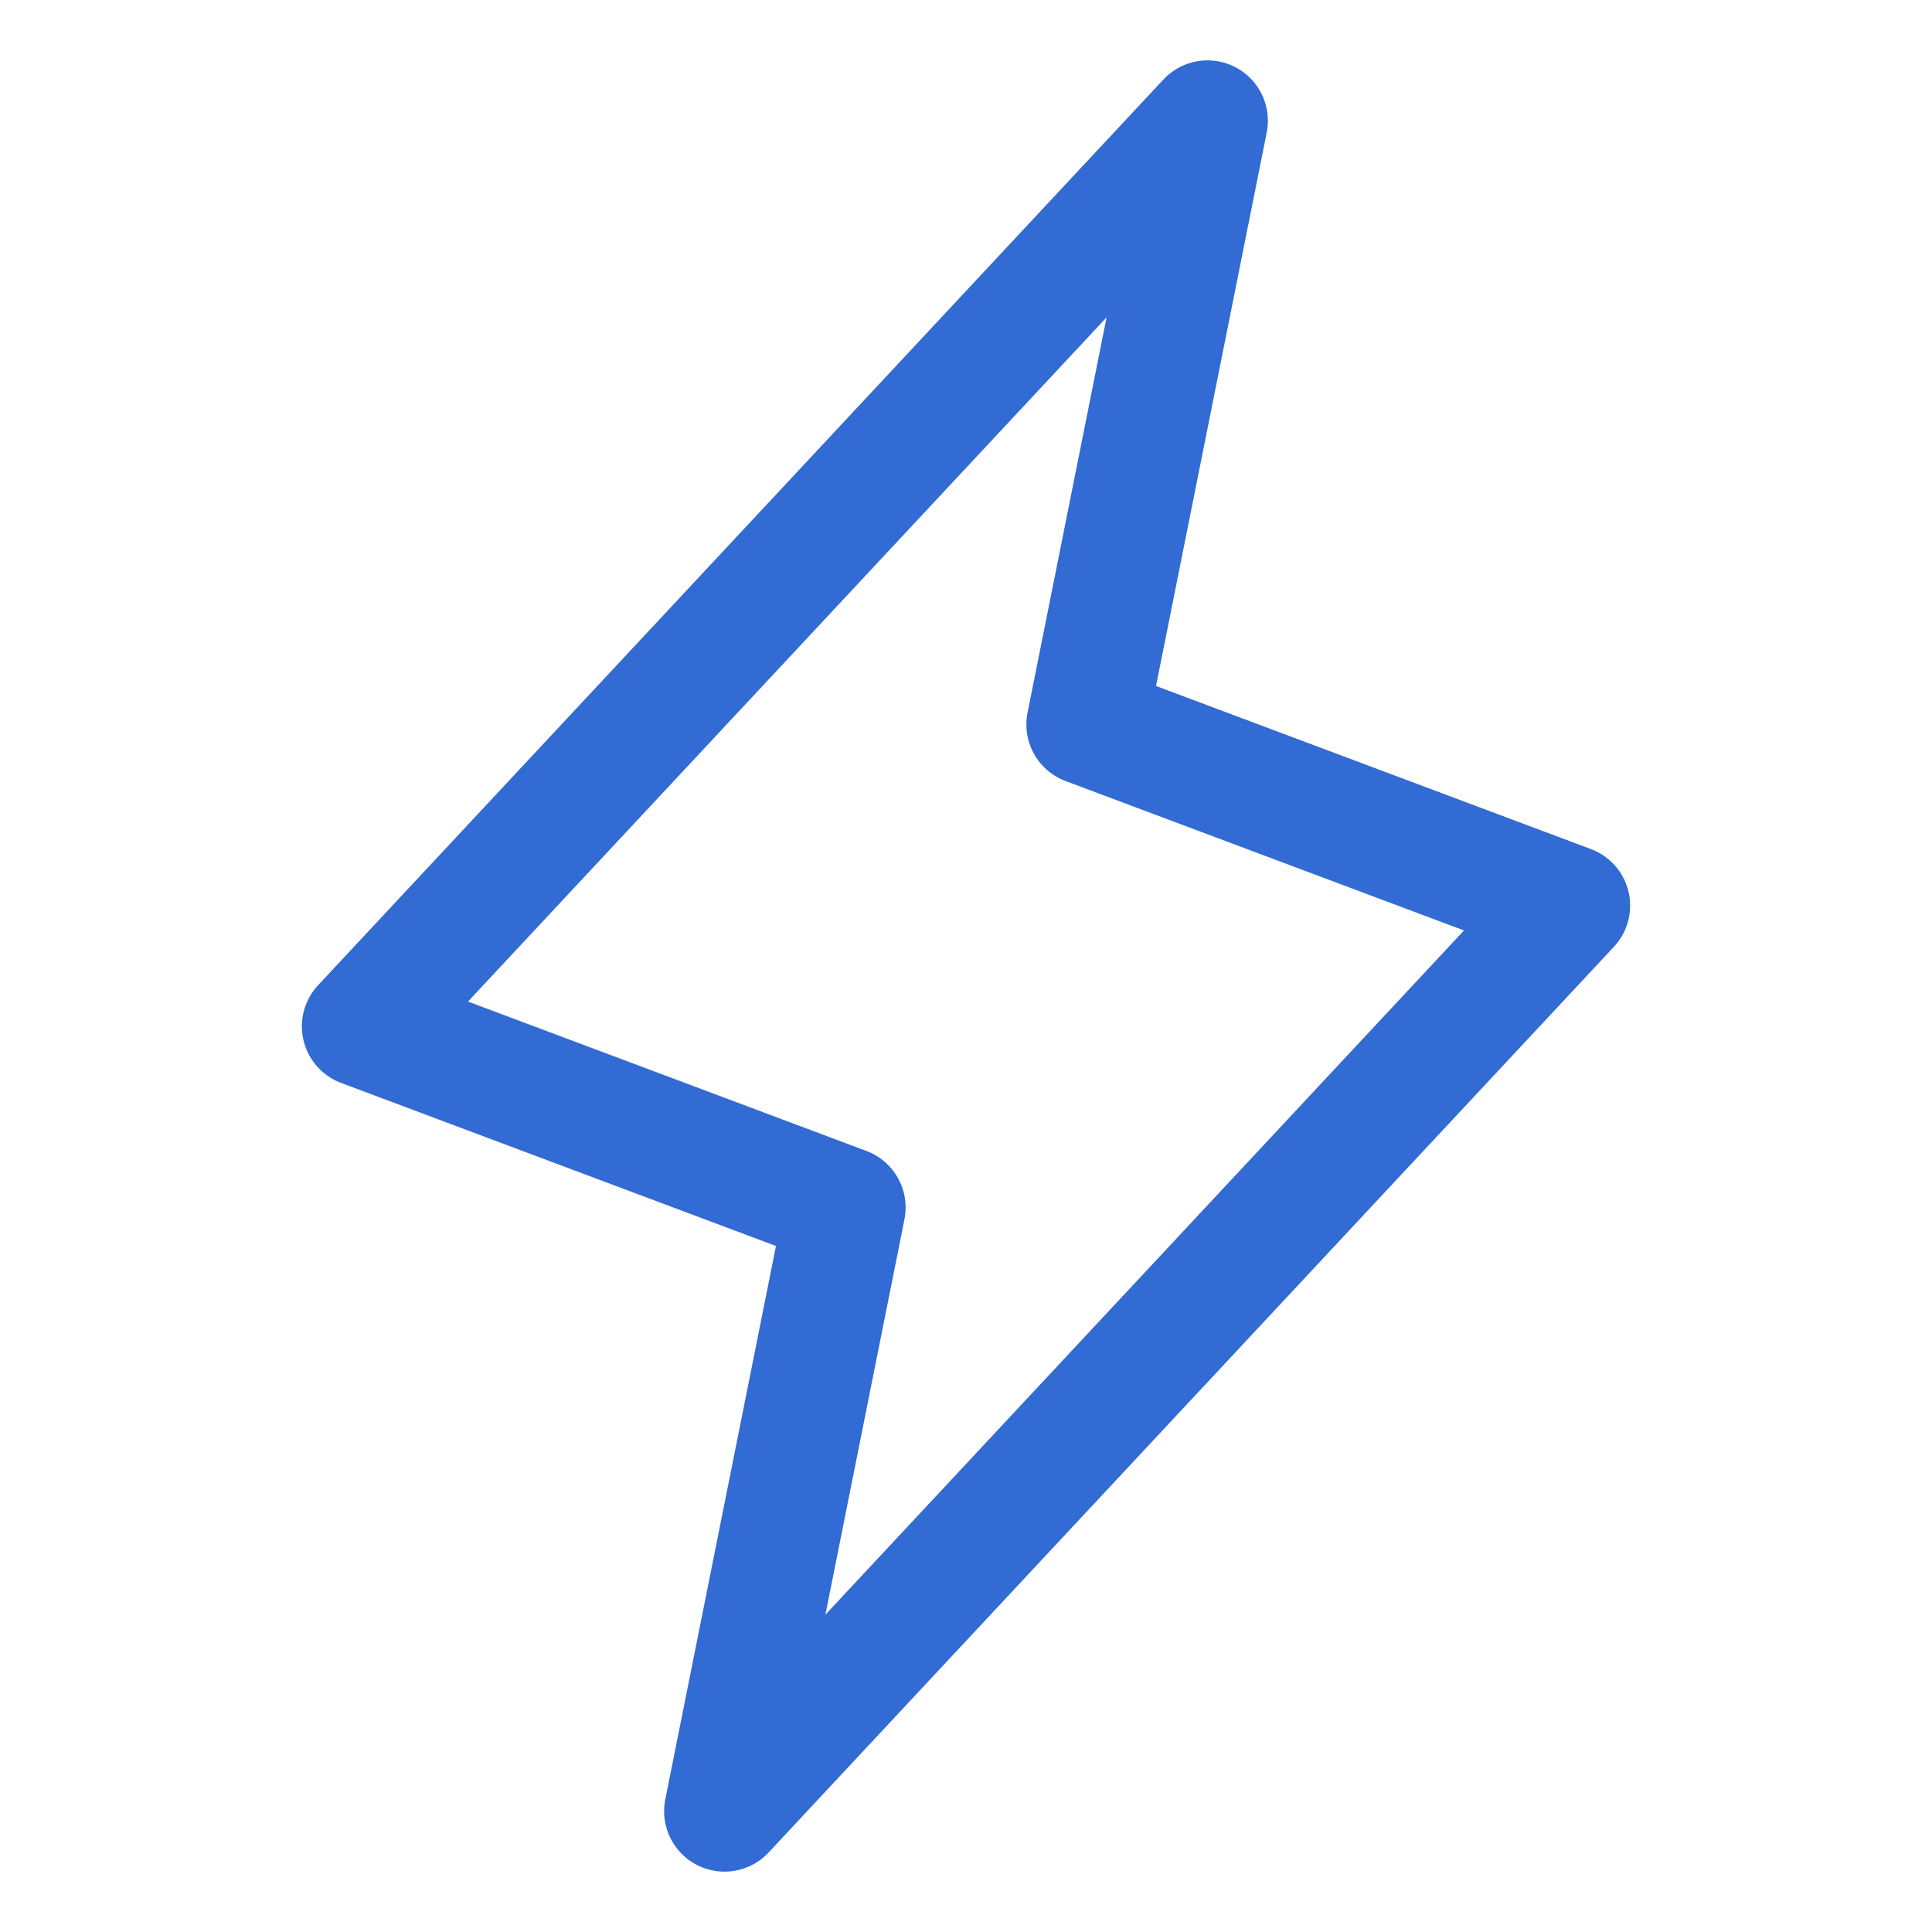
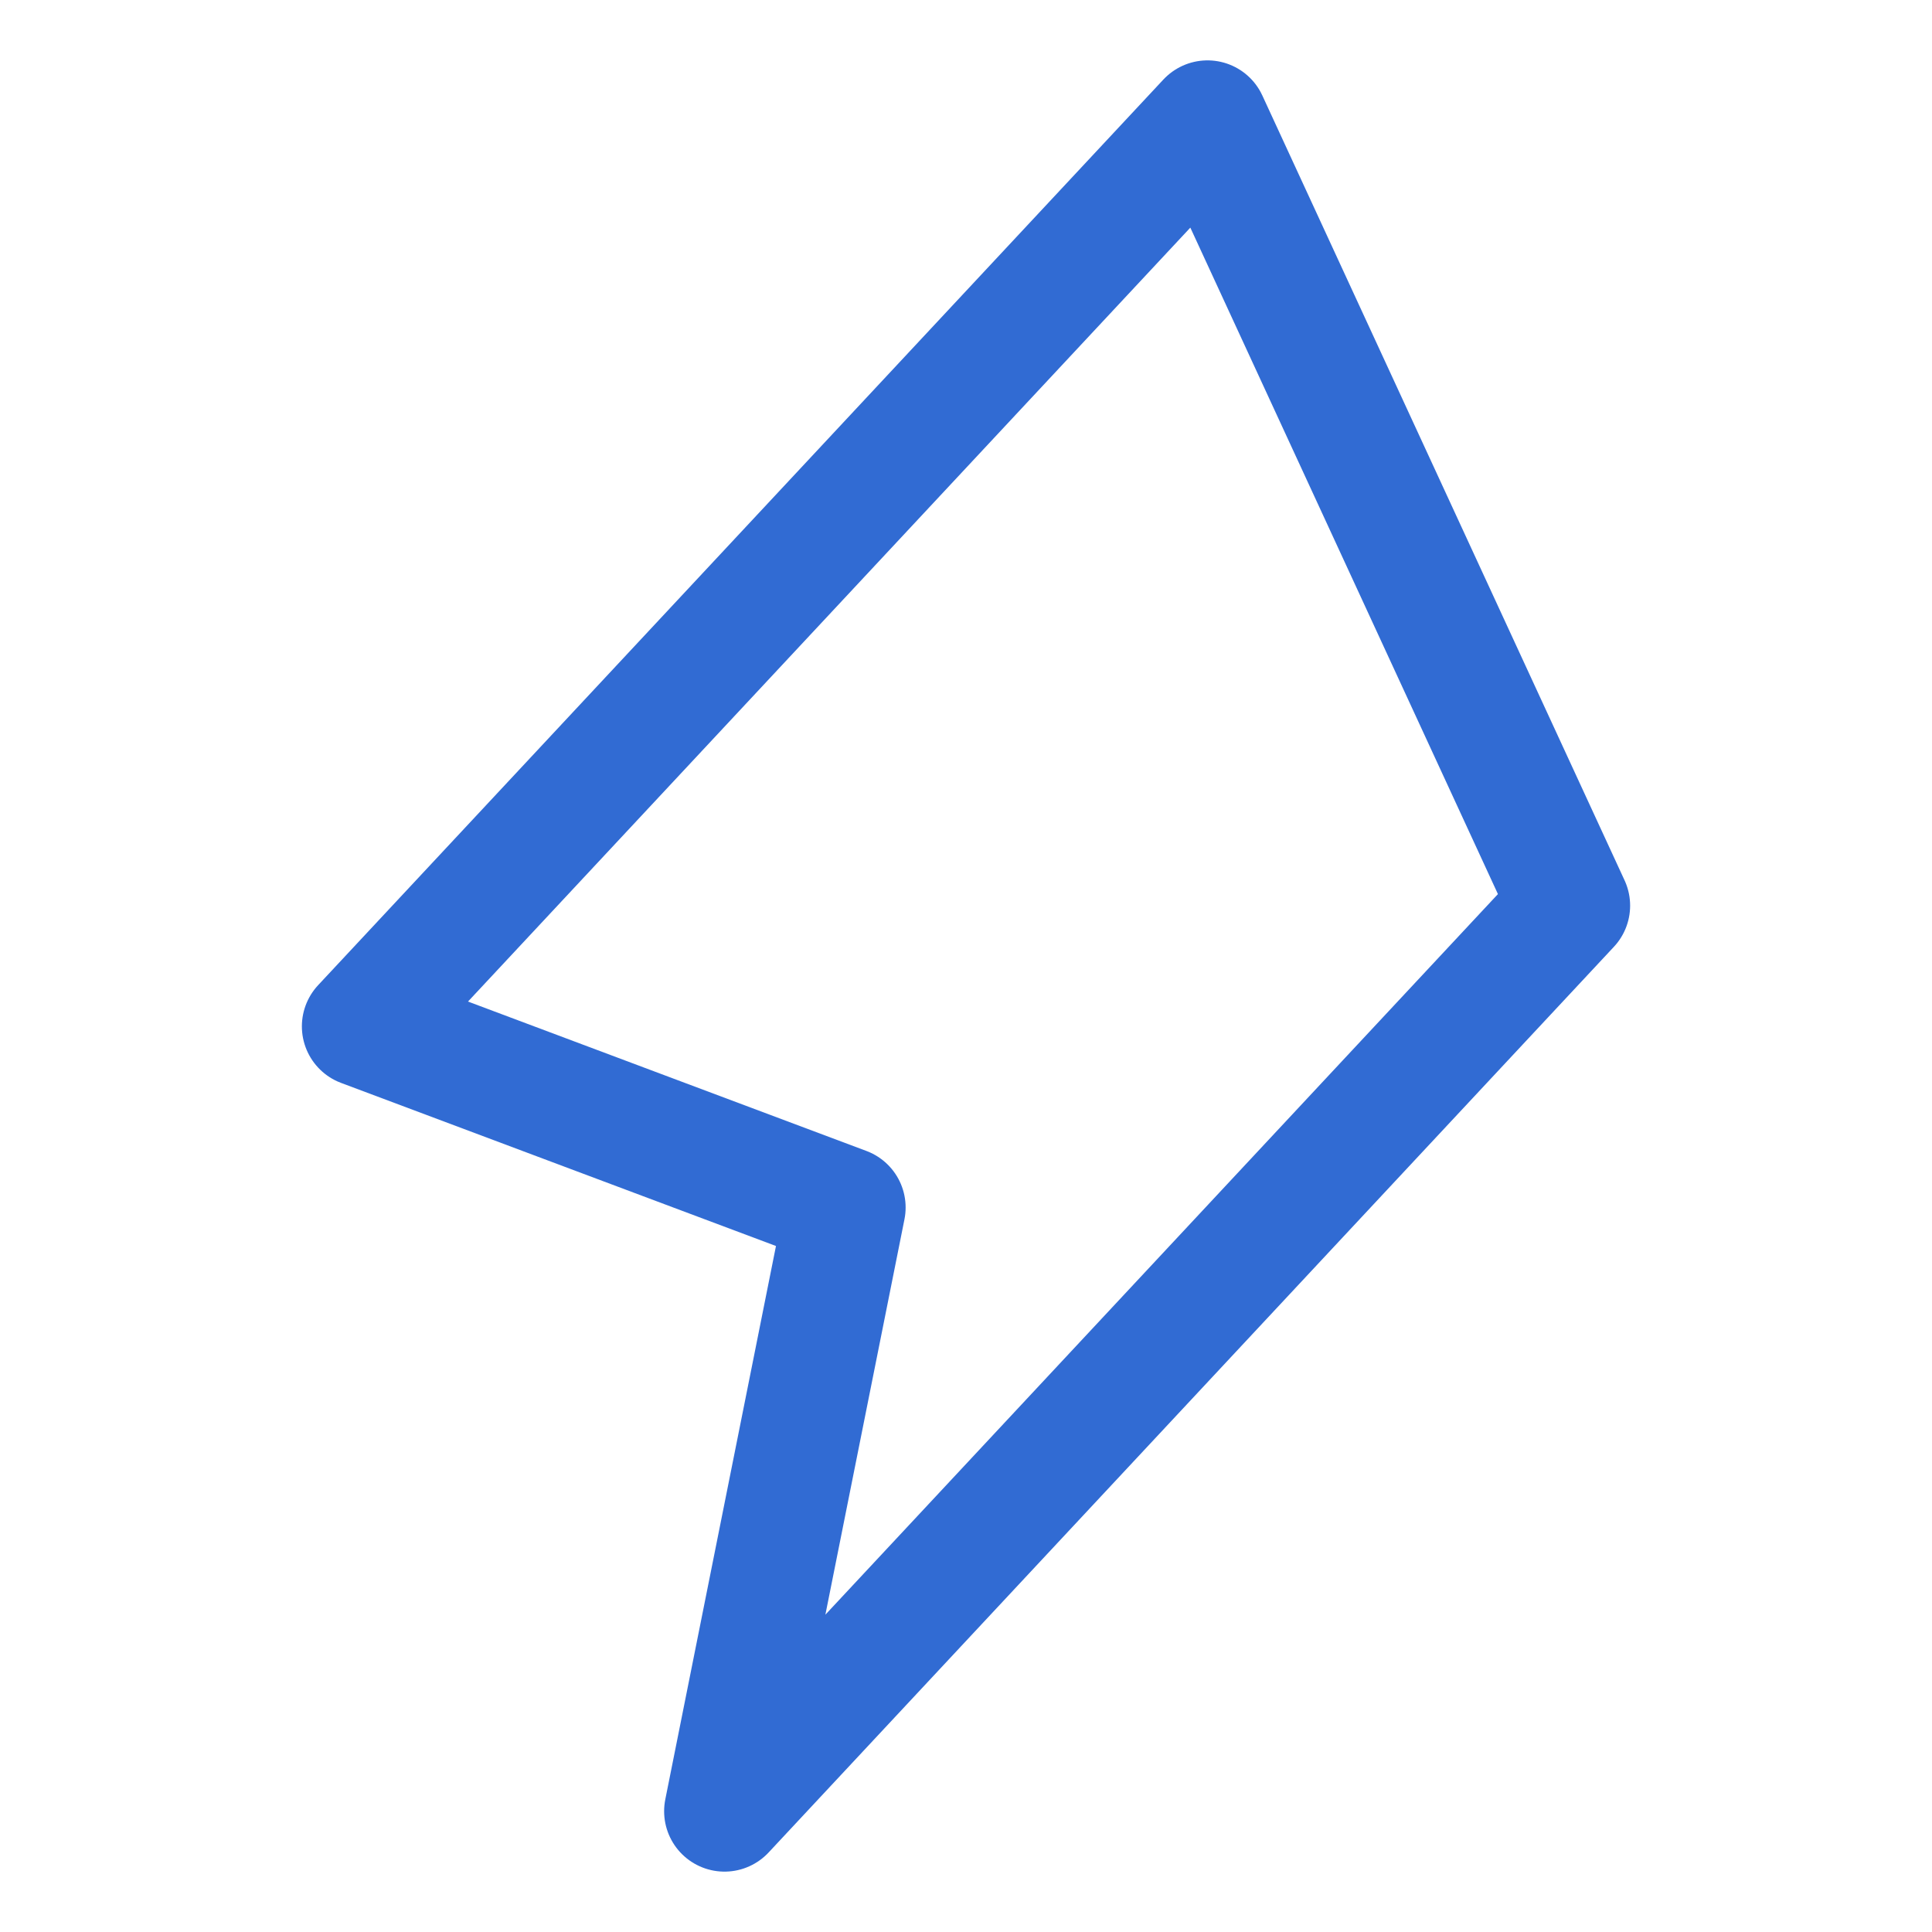
<svg xmlns="http://www.w3.org/2000/svg" width="32" height="32" viewBox="0 0 32 32" fill="none">
-   <path d="M20 2L18 12L26 15L12 30L14 20L6 17L20 2Z" stroke="#316BD3" stroke-width="2" stroke-linecap="round" stroke-linejoin="round" />
+   <path d="M20 2L26 15L12 30L14 20L6 17L20 2Z" stroke="#316BD3" stroke-width="2" stroke-linecap="round" stroke-linejoin="round" />
</svg>